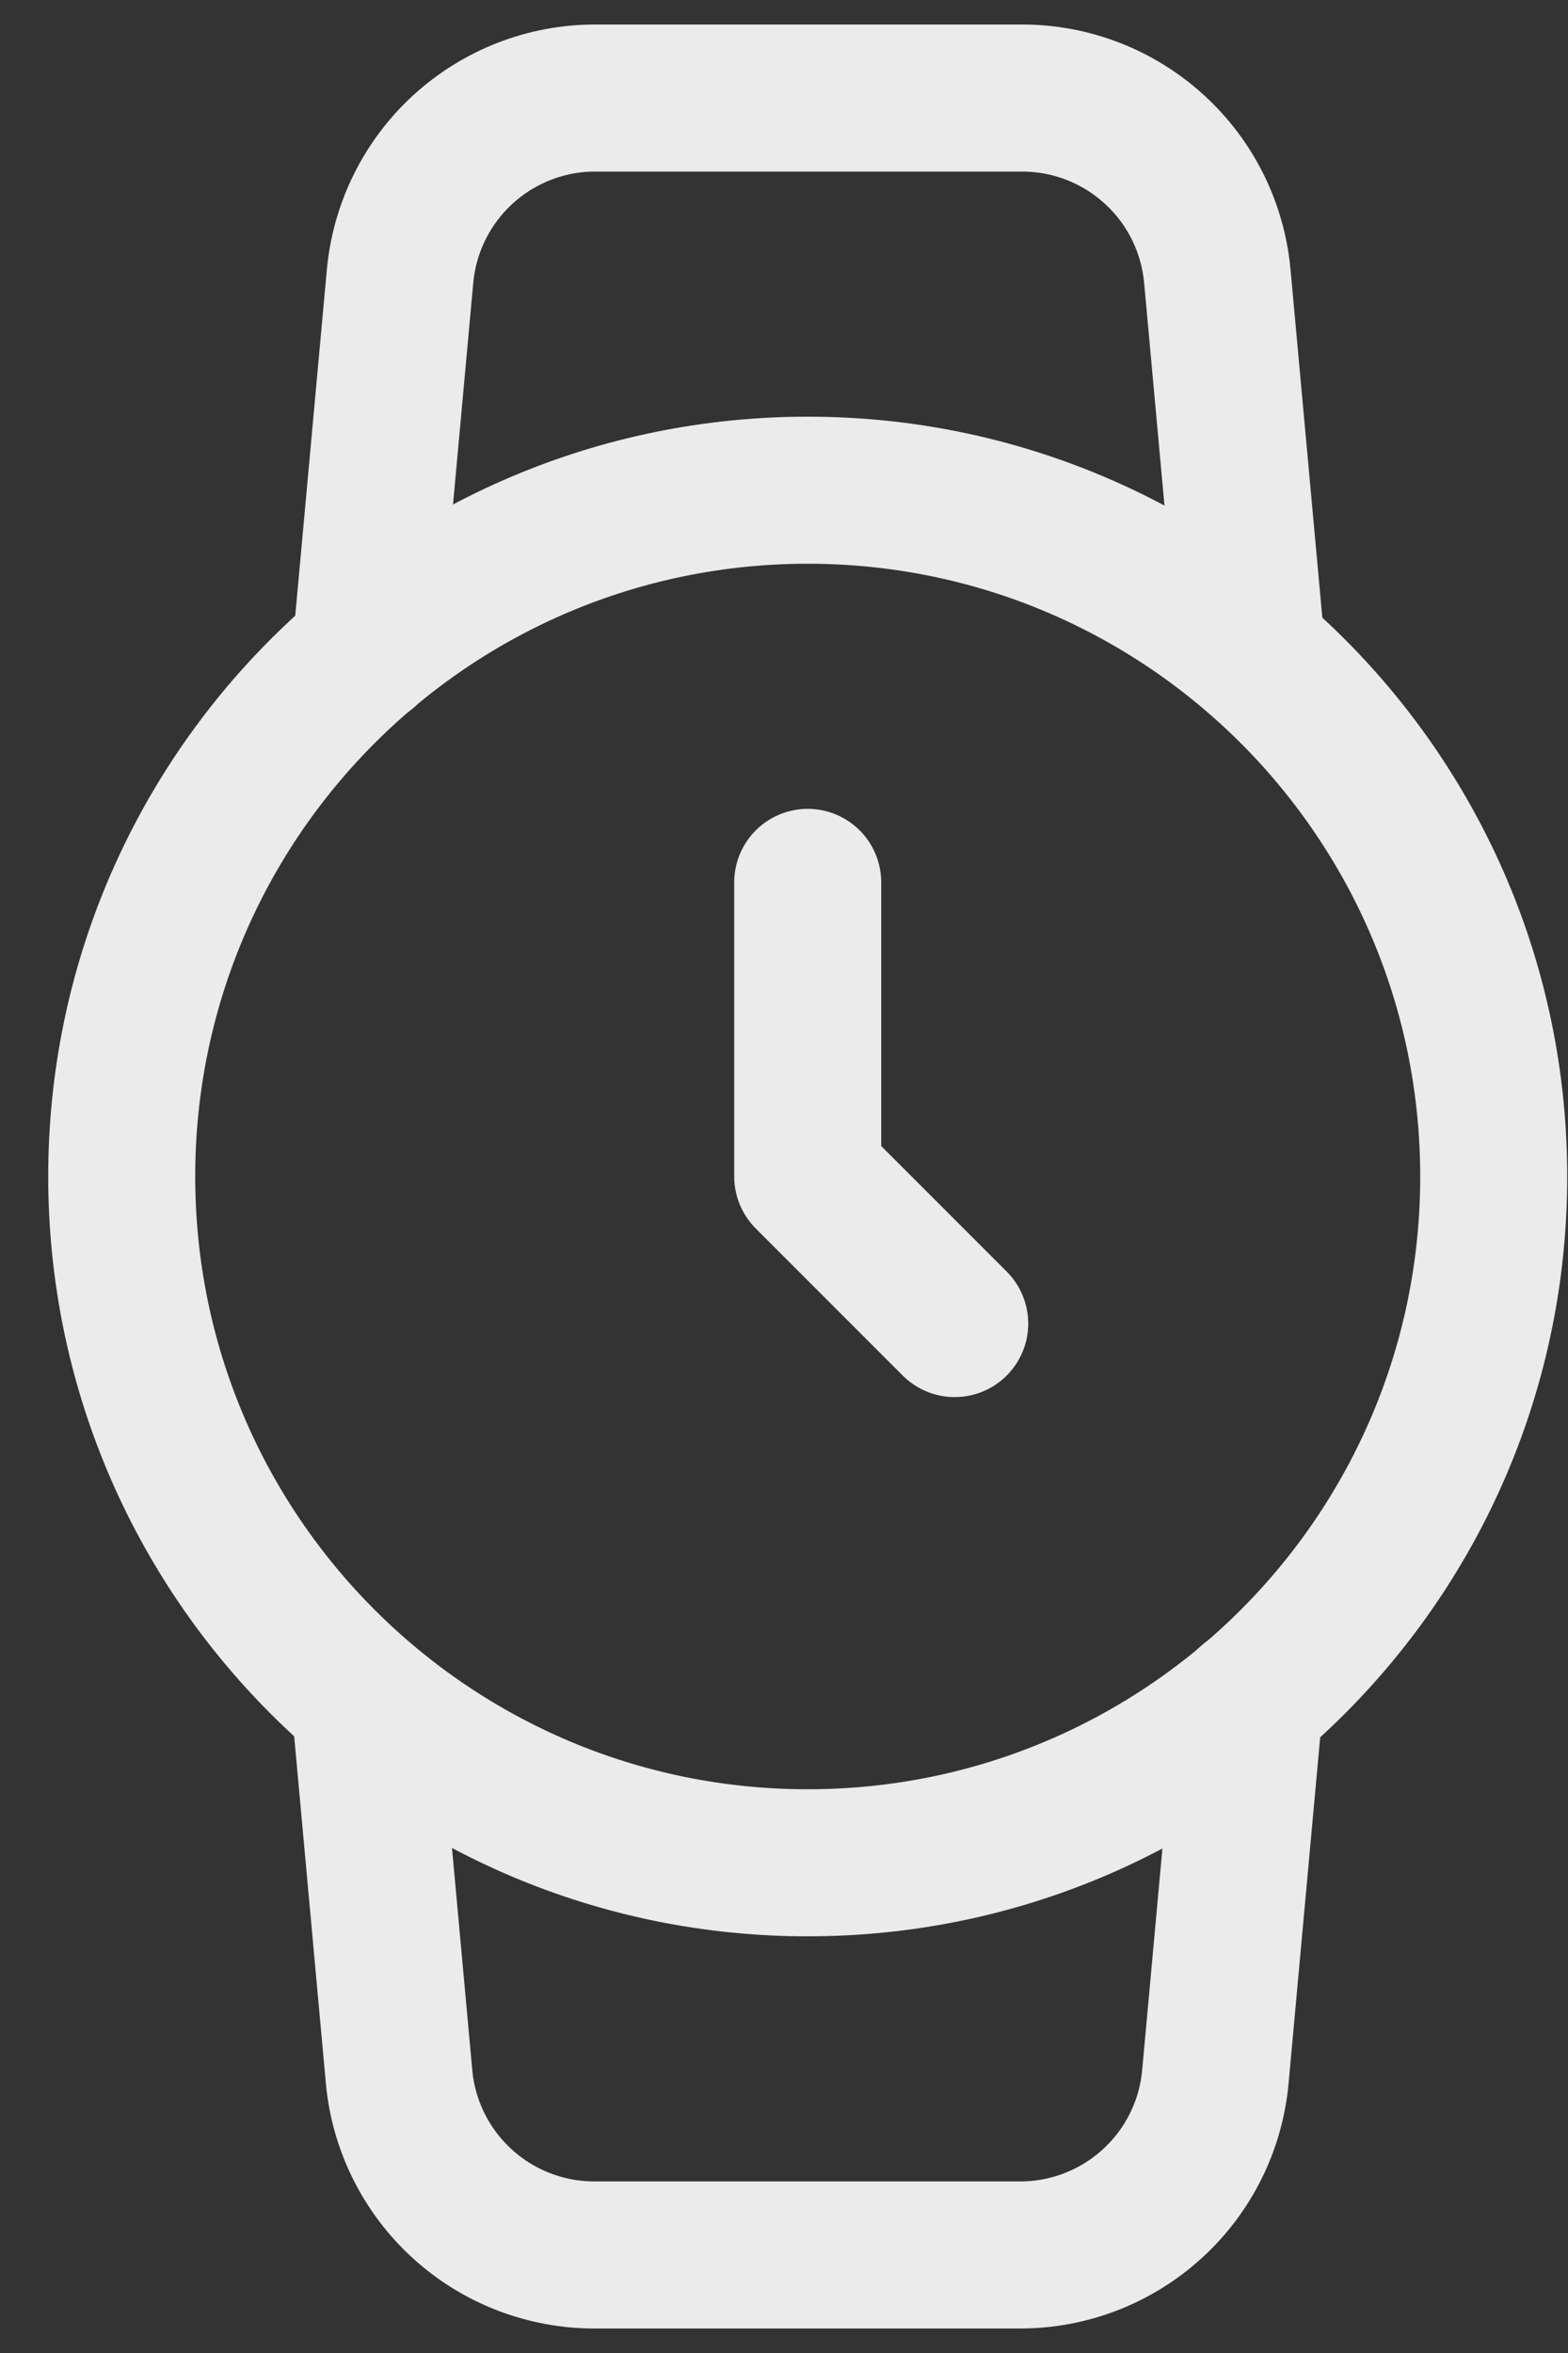
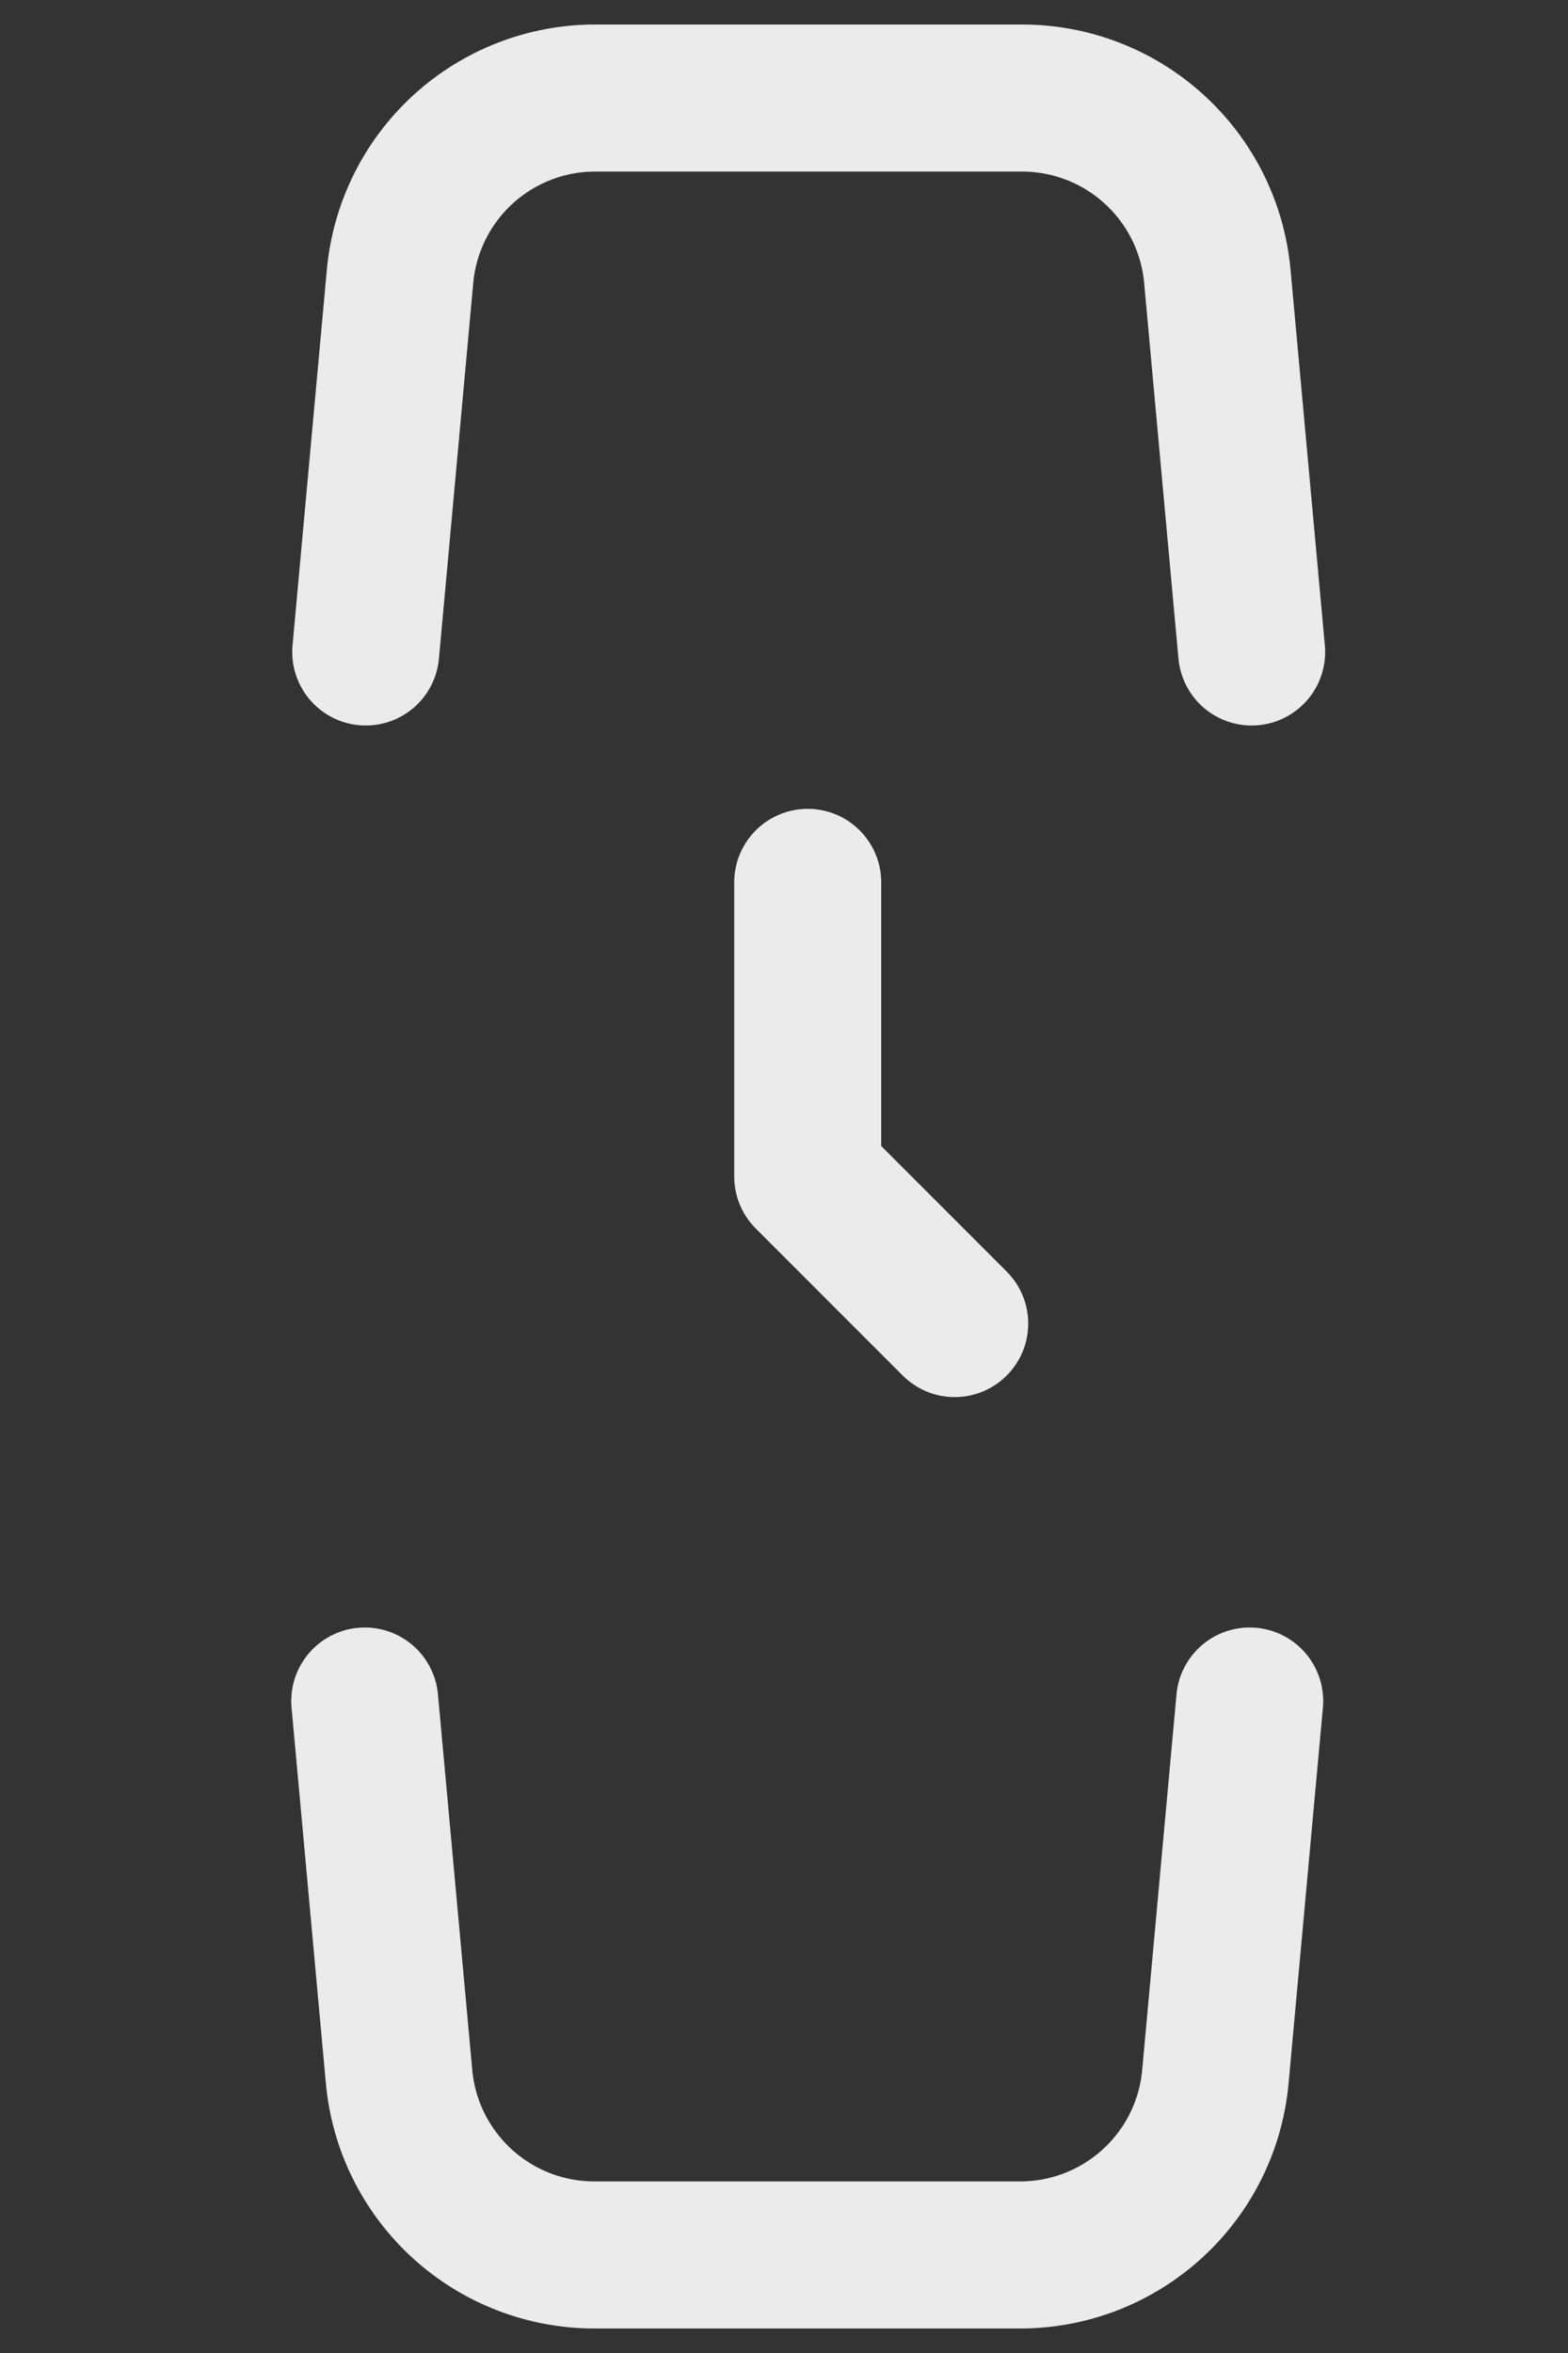
<svg xmlns="http://www.w3.org/2000/svg" width="16" height="24" viewBox="0 0 16 24" fill="none">
  <rect x="0" y="0" width="16" height="24" fill="#333333" stroke="none" />
  <g opacity="0.9">
-     <path d="M8.242 19C12.108 19 15.242 15.866 15.242 12C15.242 8.134 12.108 5 8.242 5C4.376 5 1.242 8.134 1.242 12C1.242 15.866 4.376 19 8.242 19Z" stroke="white" stroke-width="1.5" stroke-linecap="round" stroke-linejoin="round" />
    <path d="M8.242 9V12L9.742 13.5" stroke="white" stroke-width="1.5" stroke-linecap="round" stroke-linejoin="round" />
    <path d="M12.752 17.35L12.402 21.18C12.357 21.679 12.127 22.142 11.756 22.479C11.386 22.816 10.903 23.002 10.402 23H6.072C5.572 23.002 5.088 22.816 4.718 22.479C4.348 22.142 4.117 21.679 4.072 21.18L3.722 17.35M3.732 6.65L4.082 2.82C4.127 2.323 4.356 1.861 4.724 1.524C5.093 1.187 5.573 1 6.072 1H10.422C10.923 0.998 11.406 1.184 11.776 1.521C12.147 1.858 12.377 2.321 12.422 2.82L12.772 6.65" stroke="white" stroke-width="1.5" stroke-linecap="round" stroke-linejoin="round" />
  </g>
</svg>